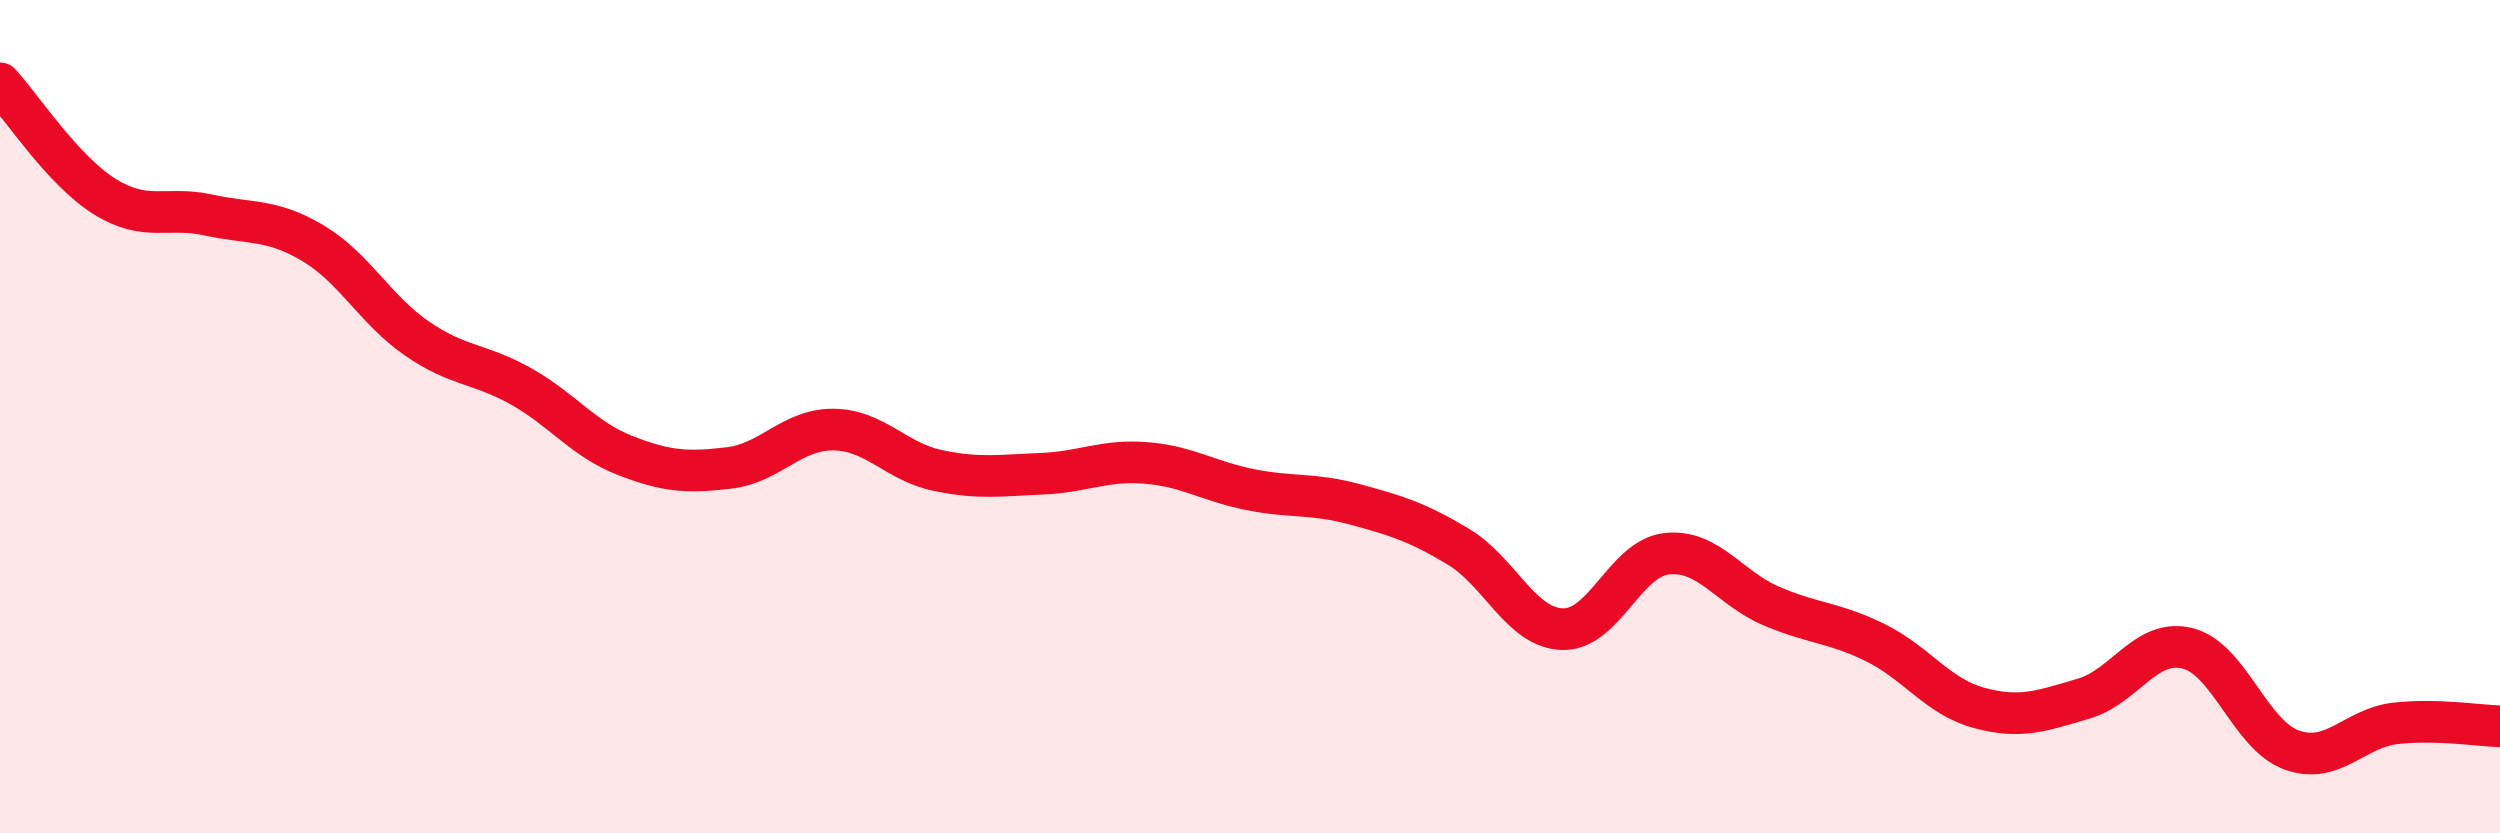
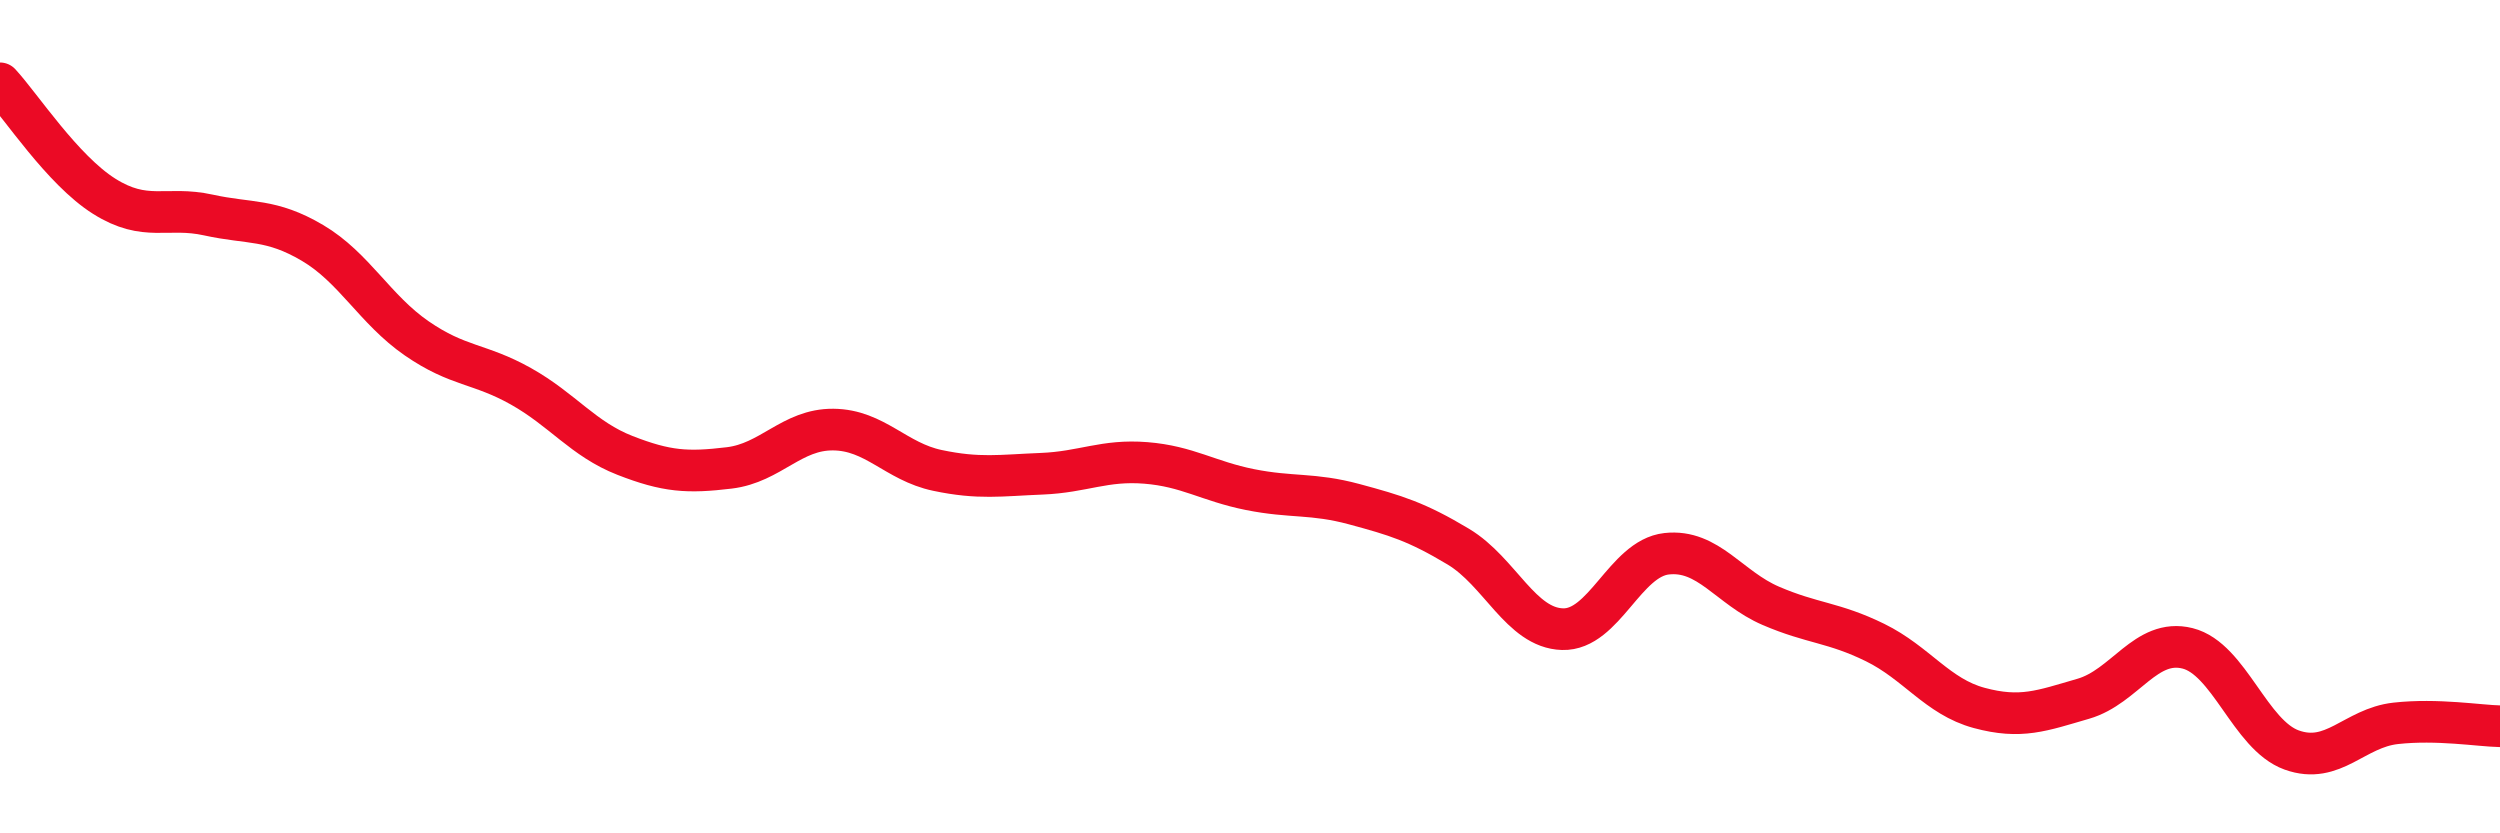
<svg xmlns="http://www.w3.org/2000/svg" width="60" height="20" viewBox="0 0 60 20">
-   <path d="M 0,2 C 0.5,2.54 1.5,4.08 2.5,4.71 C 3.5,5.34 4,4.94 5,5.16 C 6,5.38 6.5,5.24 7.5,5.83 C 8.5,6.42 9,7.43 10,8.12 C 11,8.81 11.5,8.71 12.5,9.27 C 13.5,9.83 14,10.54 15,10.93 C 16,11.32 16.5,11.35 17.5,11.23 C 18.5,11.11 19,10.3 20,10.31 C 21,10.32 21.5,11.08 22.5,11.29 C 23.5,11.5 24,11.41 25,11.37 C 26,11.33 26.5,11.03 27.5,11.11 C 28.5,11.19 29,11.55 30,11.75 C 31,11.95 31.5,11.83 32.5,12.1 C 33.5,12.37 34,12.52 35,13.12 C 36,13.72 36.5,15.07 37.5,15.1 C 38.5,15.13 39,13.4 40,13.29 C 41,13.18 41.5,14.11 42.5,14.54 C 43.5,14.97 44,14.93 45,15.42 C 46,15.91 46.5,16.72 47.5,16.99 C 48.5,17.26 49,17.06 50,16.77 C 51,16.48 51.5,15.31 52.5,15.56 C 53.5,15.81 54,17.64 55,18 C 56,18.36 56.5,17.47 57.5,17.36 C 58.5,17.25 59.5,17.42 60,17.43L60 20L0 20Z" fill="#EB0A25" opacity="0.1" stroke-linecap="round" stroke-linejoin="round" />
  <path d="M 0,2 C 0.5,2.54 1.5,4.08 2.5,4.71 C 3.5,5.34 4,4.94 5,5.16 C 6,5.38 6.5,5.24 7.5,5.83 C 8.5,6.42 9,7.43 10,8.12 C 11,8.81 11.5,8.71 12.5,9.27 C 13.5,9.83 14,10.54 15,10.93 C 16,11.32 16.5,11.35 17.5,11.23 C 18.5,11.11 19,10.3 20,10.31 C 21,10.32 21.5,11.08 22.5,11.29 C 23.5,11.5 24,11.41 25,11.37 C 26,11.33 26.5,11.03 27.5,11.11 C 28.5,11.19 29,11.55 30,11.75 C 31,11.95 31.5,11.83 32.5,12.1 C 33.5,12.37 34,12.52 35,13.12 C 36,13.72 36.5,15.07 37.5,15.1 C 38.5,15.13 39,13.4 40,13.29 C 41,13.18 41.5,14.11 42.5,14.54 C 43.5,14.97 44,14.93 45,15.42 C 46,15.91 46.5,16.72 47.5,16.99 C 48.5,17.26 49,17.06 50,16.77 C 51,16.48 51.5,15.31 52.5,15.56 C 53.5,15.81 54,17.64 55,18 C 56,18.36 56.5,17.47 57.5,17.36 C 58.5,17.25 59.5,17.42 60,17.43" stroke="#EB0A25" stroke-width="1" fill="none" stroke-linecap="round" stroke-linejoin="round" />
</svg>